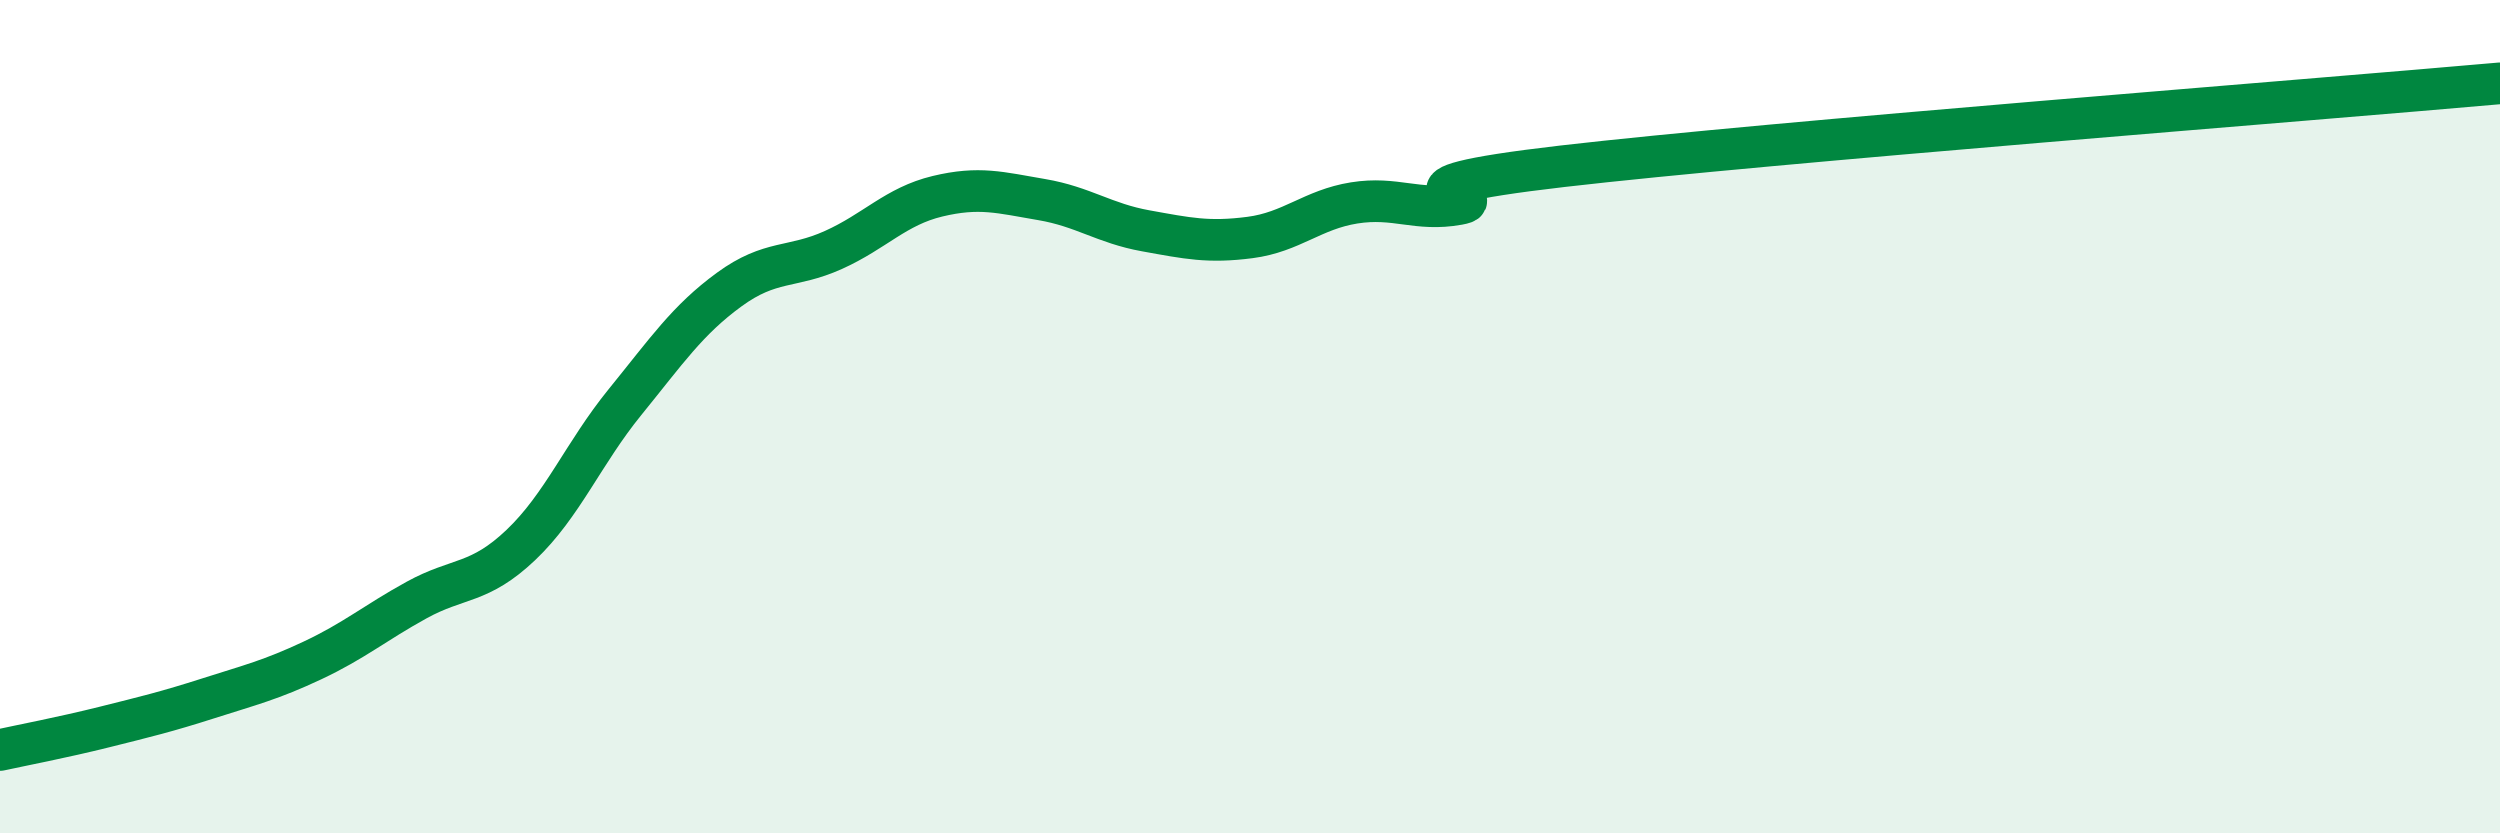
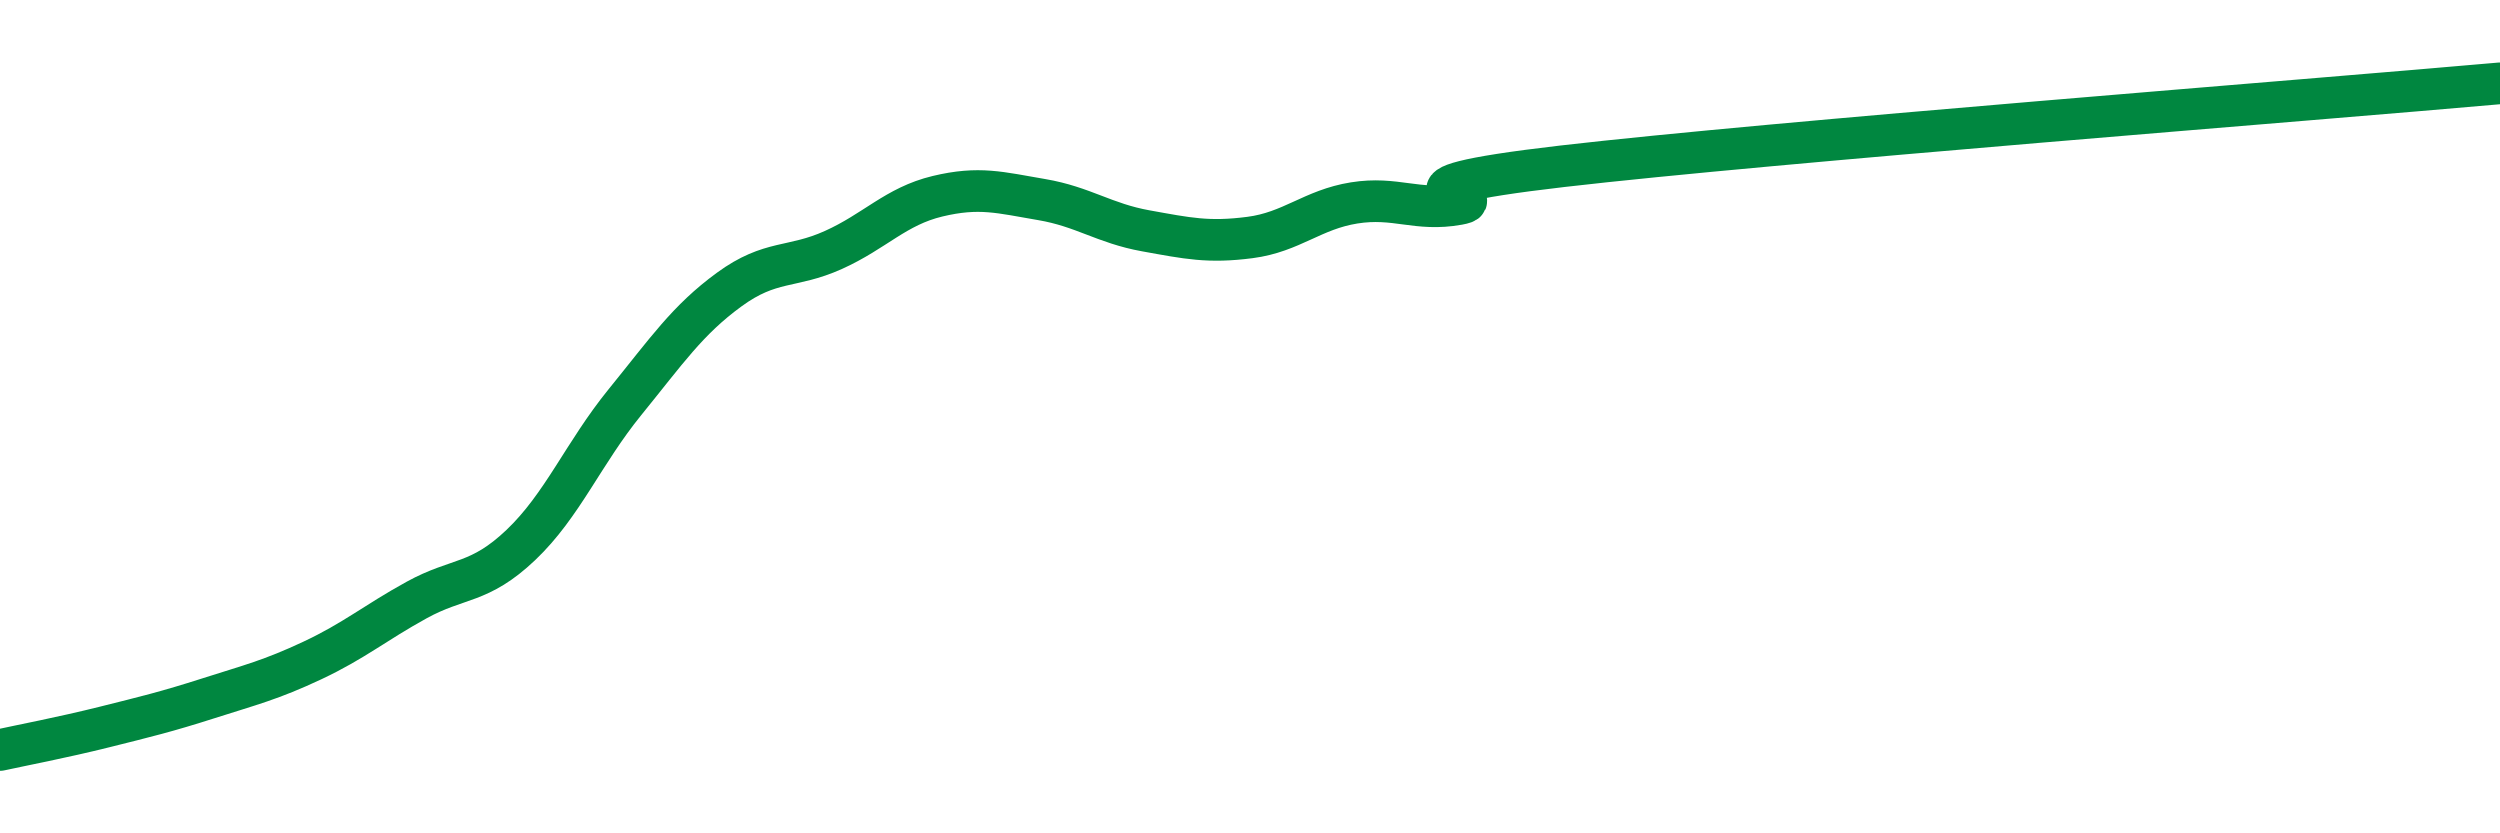
<svg xmlns="http://www.w3.org/2000/svg" width="60" height="20" viewBox="0 0 60 20">
-   <path d="M 0,18 C 0.5,17.89 1.5,17.7 2.5,17.45 C 3.5,17.2 4,17.08 5,16.76 C 6,16.44 6.5,16.32 7.5,15.85 C 8.5,15.38 9,14.95 10,14.4 C 11,13.85 11.5,14.03 12.5,13.08 C 13.5,12.13 14,10.88 15,9.65 C 16,8.42 16.5,7.68 17.5,6.95 C 18.5,6.22 19,6.45 20,6 C 21,5.55 21.5,4.95 22.5,4.71 C 23.5,4.47 24,4.62 25,4.79 C 26,4.96 26.5,5.36 27.5,5.54 C 28.5,5.72 29,5.83 30,5.7 C 31,5.57 31.5,5.03 32.5,4.87 C 33.5,4.71 34,5.08 35,4.9 C 36,4.72 32.5,4.57 37.5,3.99 C 42.5,3.41 55.5,2.4 60,2L60 20L0 20Z" fill="#008740" opacity="0.1" stroke-linecap="round" stroke-linejoin="round" />
  <path d="M 0,18 C 0.5,17.89 1.5,17.7 2.5,17.45 C 3.5,17.2 4,17.08 5,16.76 C 6,16.44 6.5,16.32 7.5,15.85 C 8.5,15.38 9,14.95 10,14.4 C 11,13.85 11.5,14.03 12.5,13.08 C 13.5,12.13 14,10.88 15,9.65 C 16,8.42 16.5,7.68 17.5,6.95 C 18.5,6.22 19,6.45 20,6 C 21,5.55 21.5,4.95 22.5,4.71 C 23.5,4.47 24,4.62 25,4.79 C 26,4.96 26.5,5.36 27.5,5.54 C 28.5,5.72 29,5.83 30,5.7 C 31,5.57 31.5,5.03 32.5,4.87 C 33.5,4.71 34,5.08 35,4.9 C 36,4.72 32.5,4.57 37.5,3.99 C 42.5,3.41 55.5,2.4 60,2" stroke="#008740" stroke-width="1" fill="none" stroke-linecap="round" stroke-linejoin="round" />
</svg>